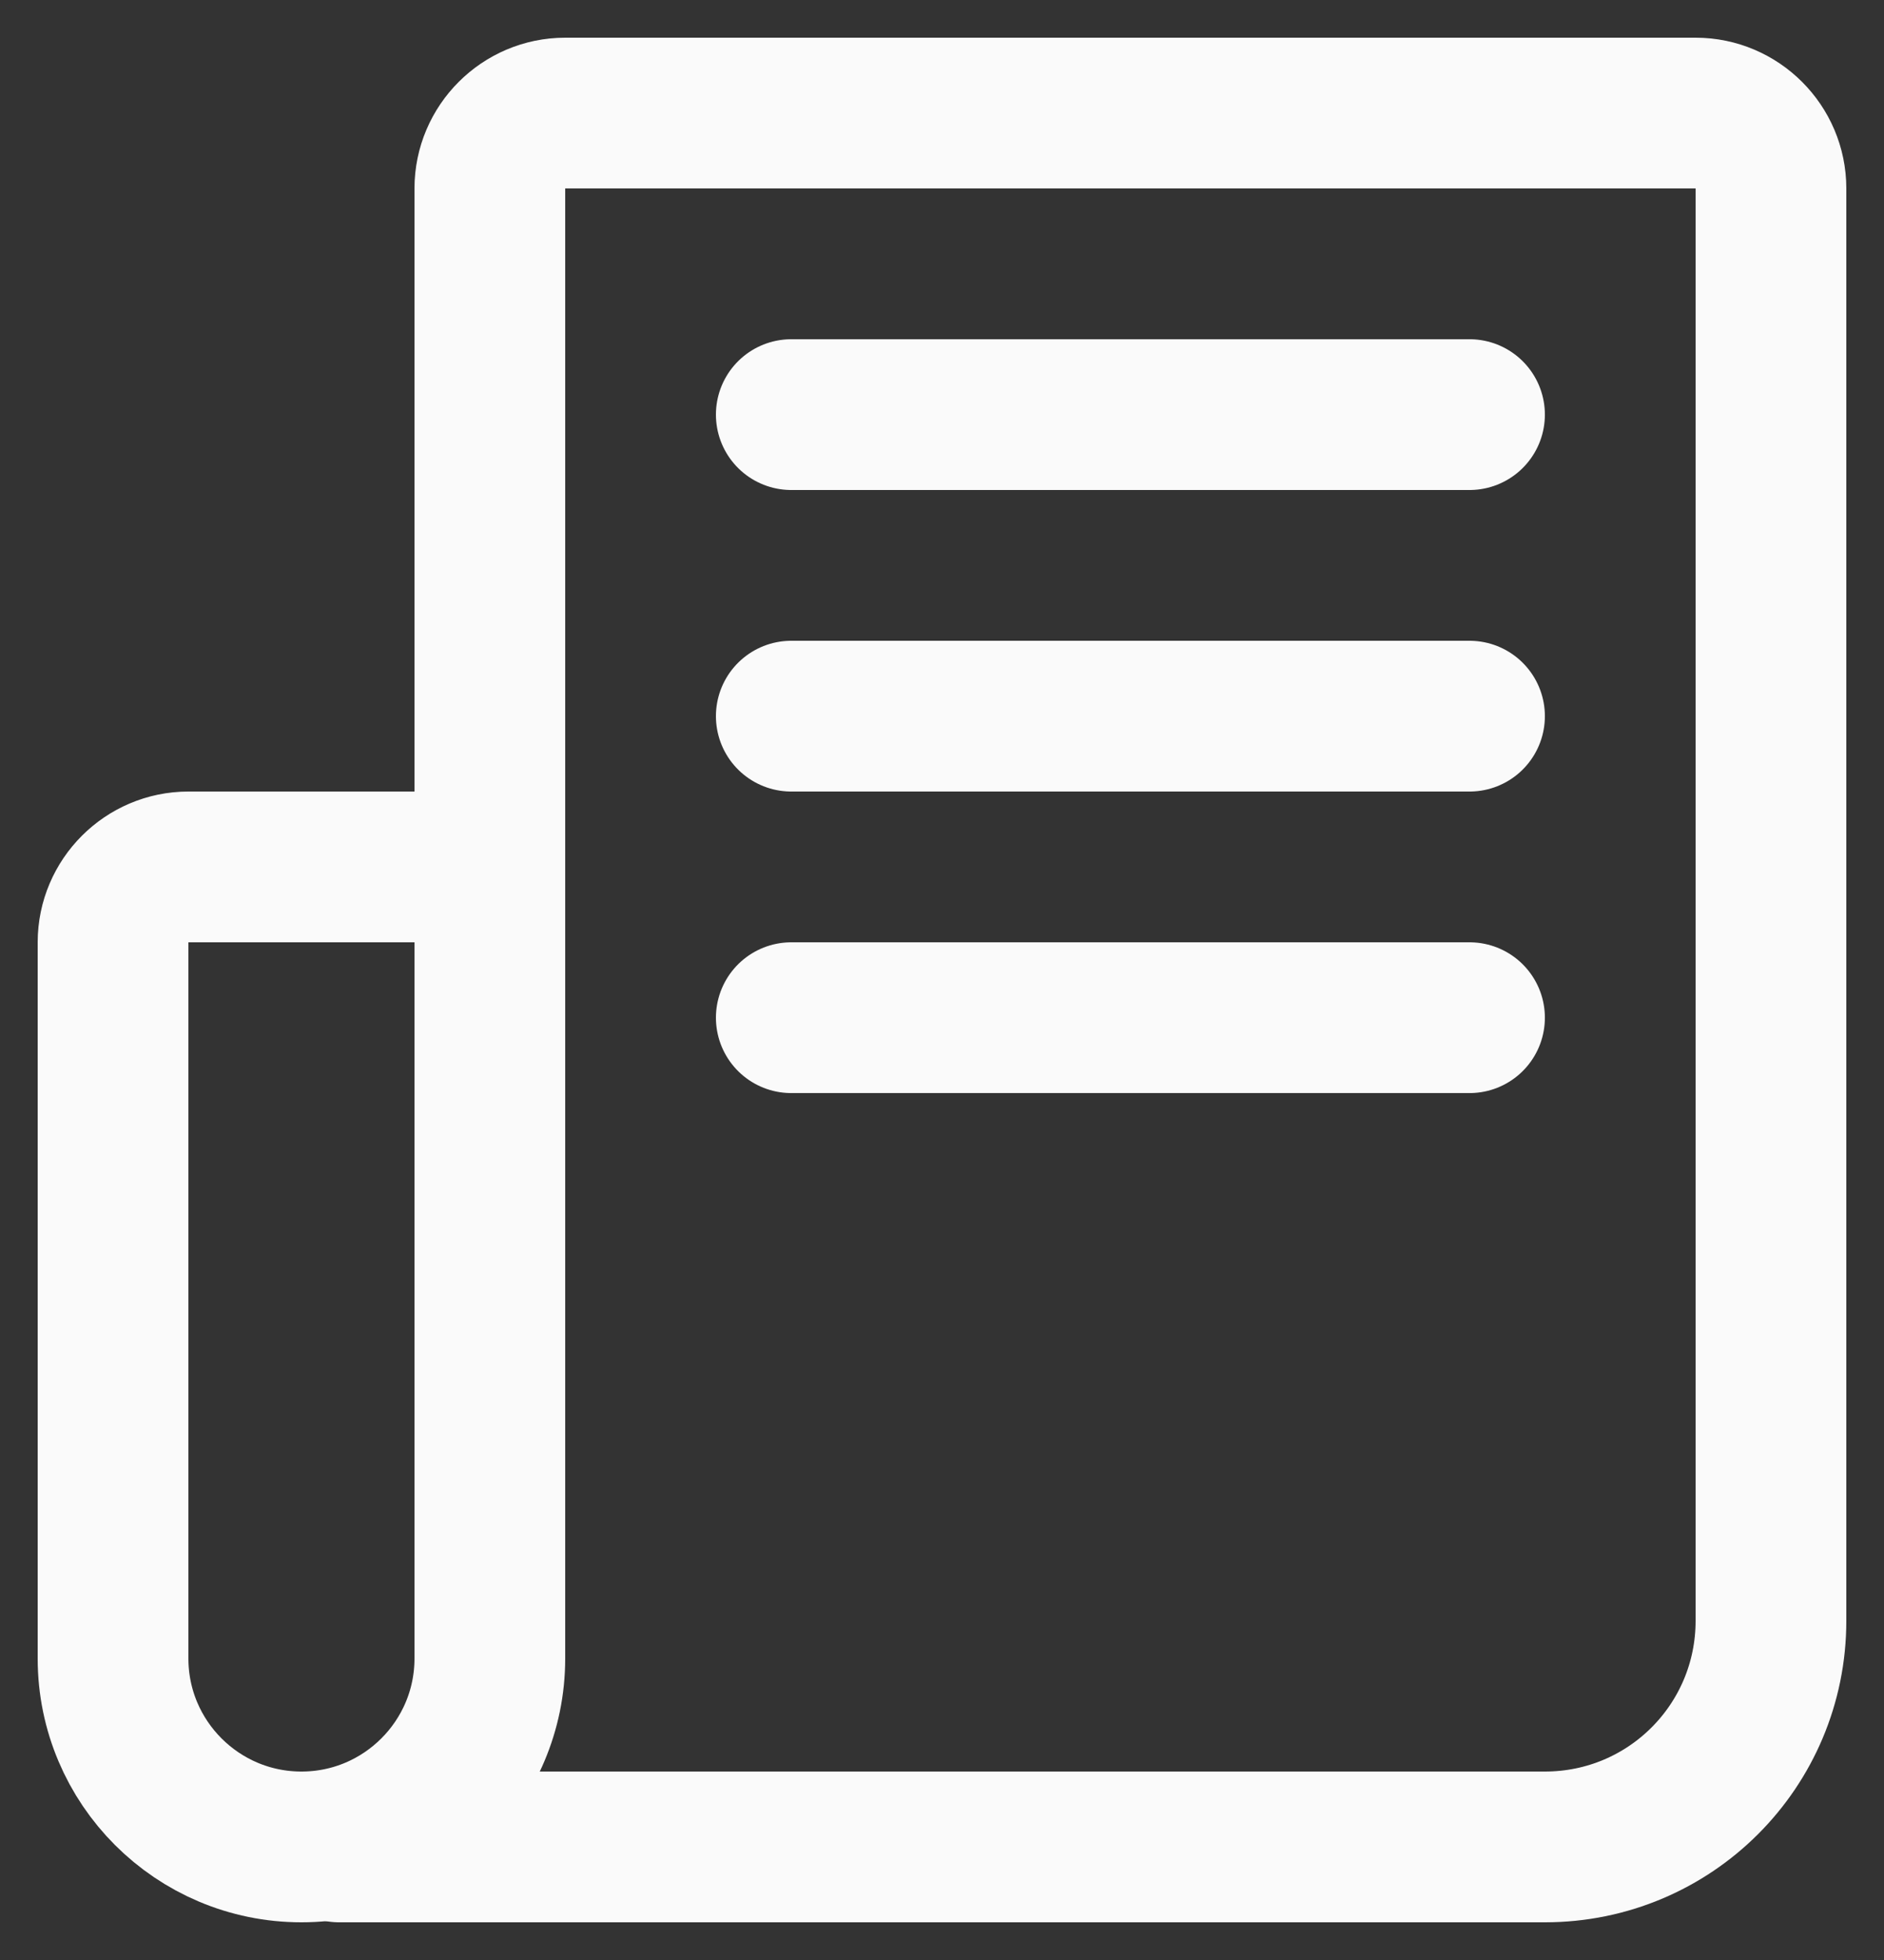
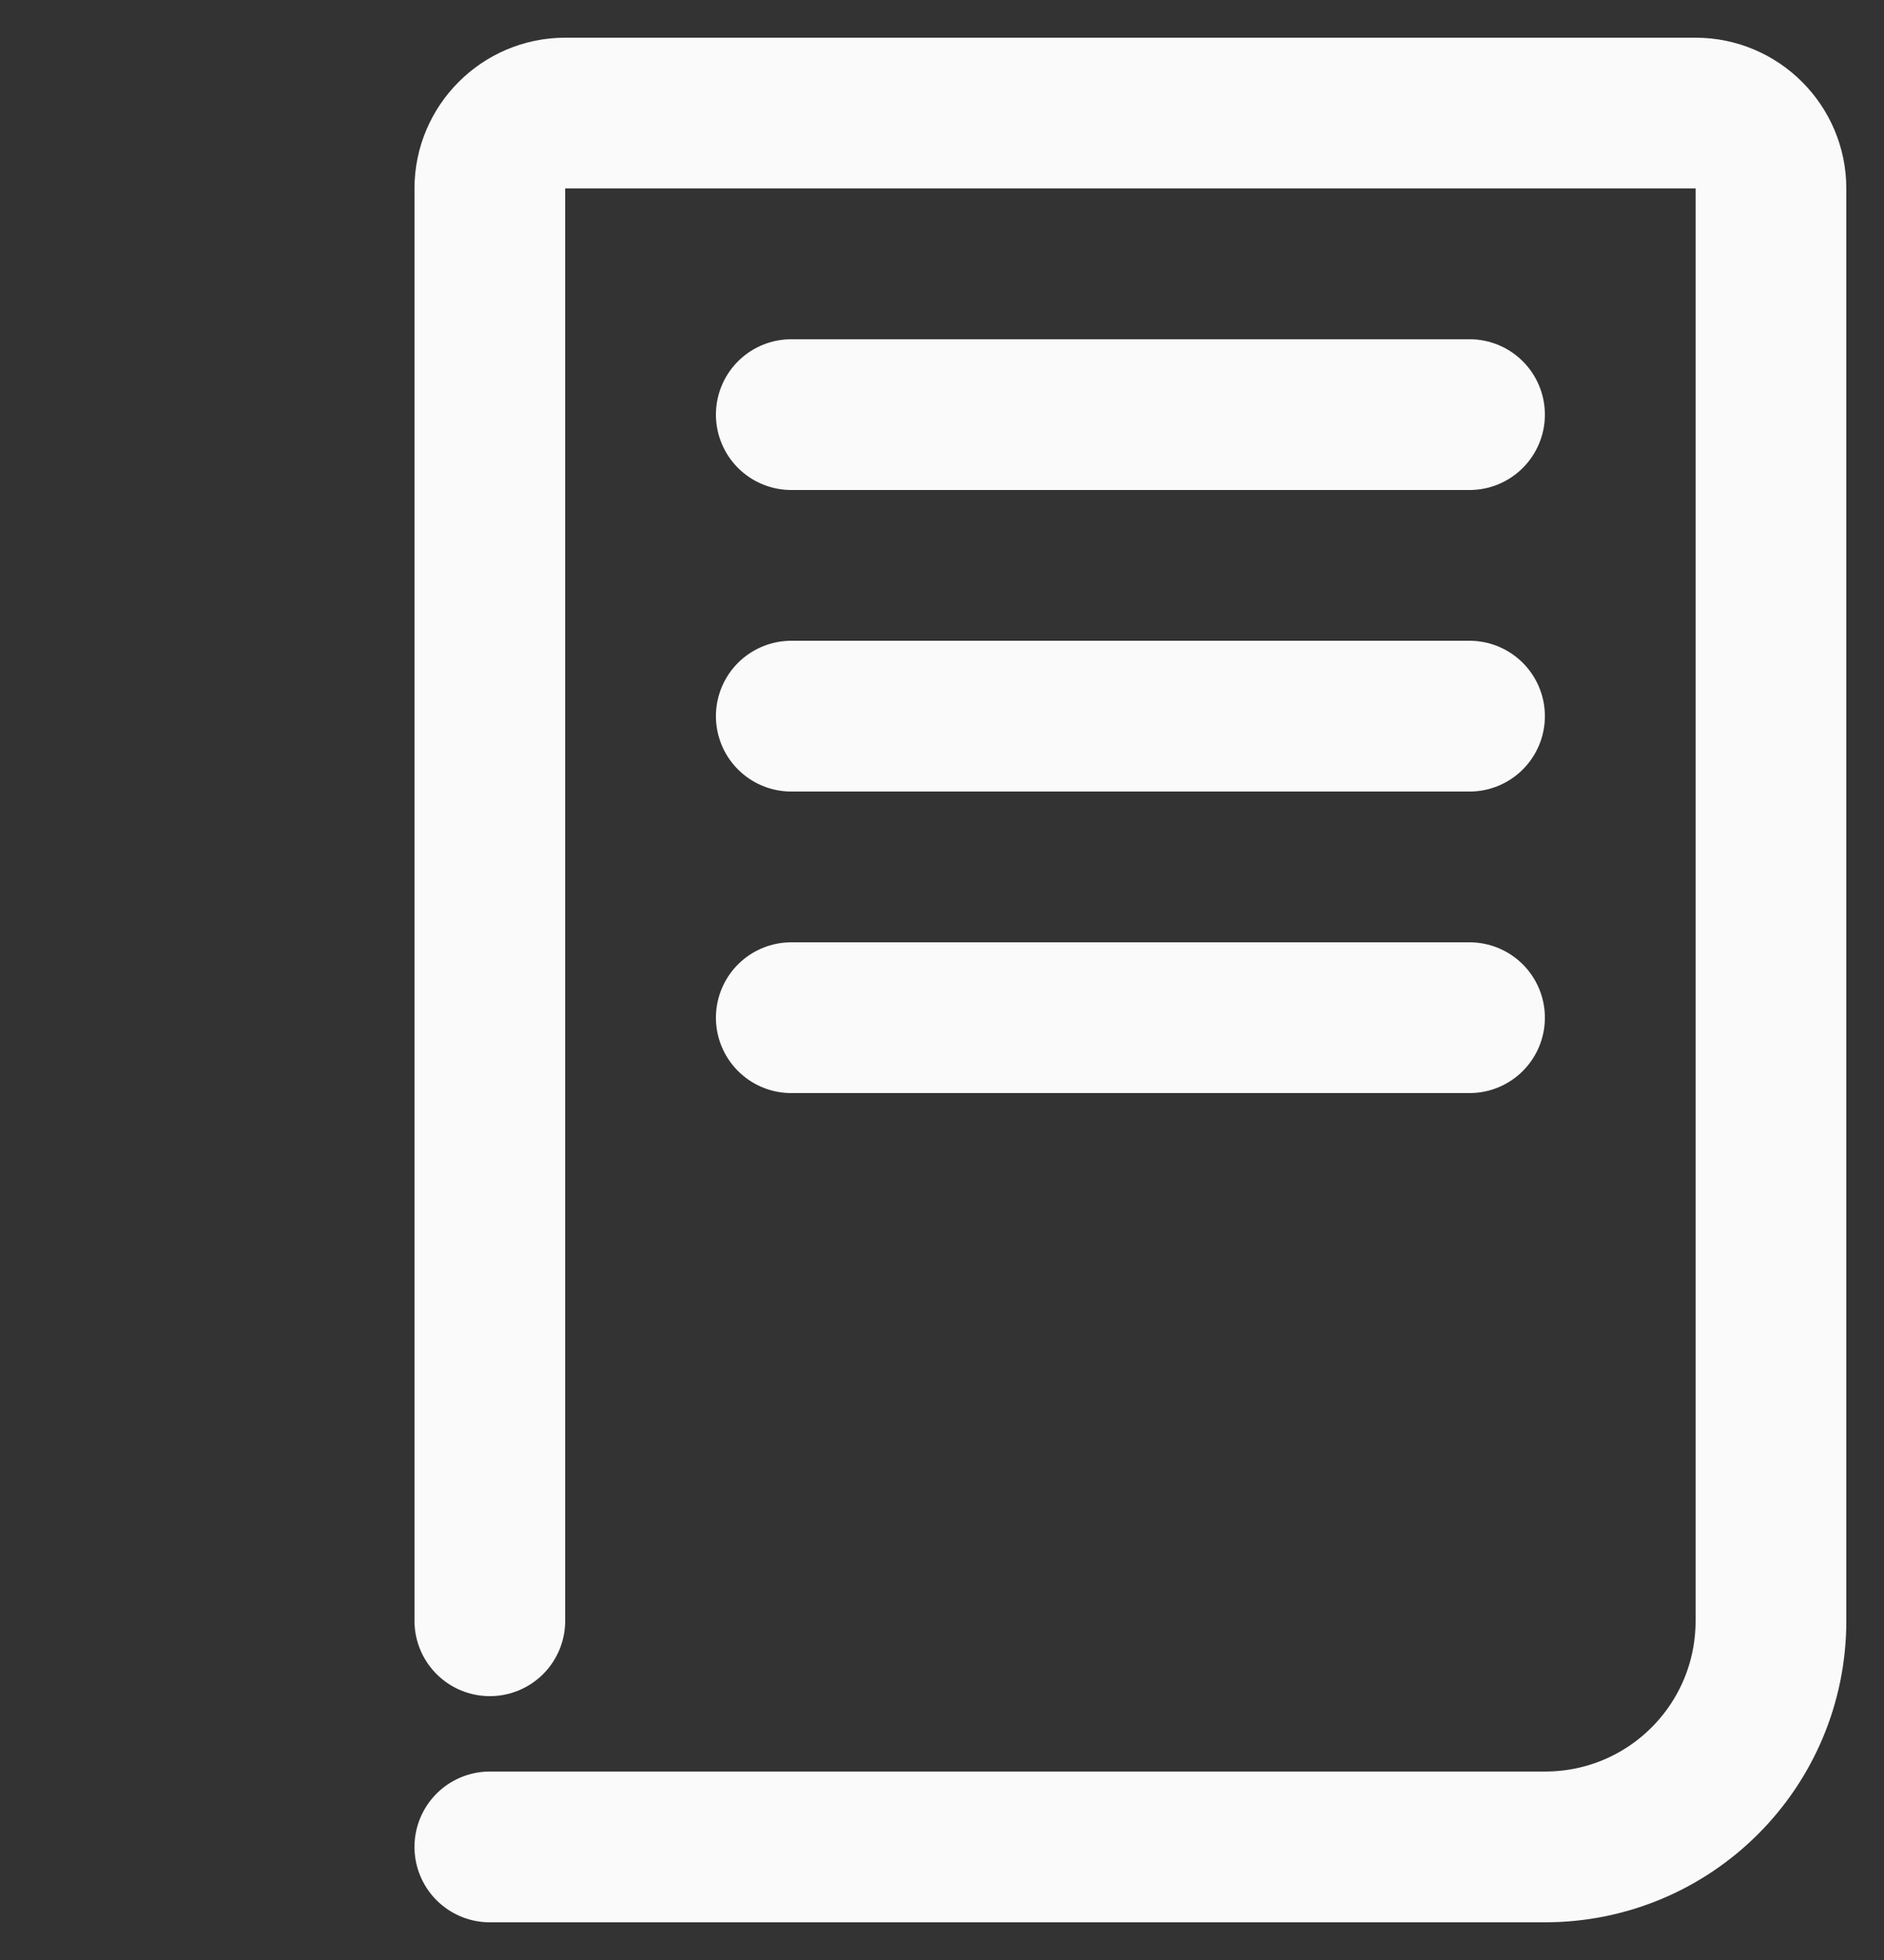
<svg xmlns="http://www.w3.org/2000/svg" width="25" height="26" viewBox="0 0 25 26" fill="none">
  <rect x="0" y="0" width="25" height="26" fill="#333333" stroke="none" />
  <path d="M6.5 21.5V2.5C6.5 1.95 6.95 1.5 7.5 1.5H22.5C23.05 1.5 23.5 1.95 23.5 2.5V21.5C23.5 23.16 22.16 24.5 20.5 24.5H6.5" stroke="#FAFAFA" stroke-width="2" stroke-linecap="round" stroke-linejoin="round" />
-   <path d="M4 24.5C2.62 24.5 1.5 23.38 1.5 22V12.5C1.5 11.95 1.95 11.5 2.5 11.5H6.5V22C6.5 23.38 5.38 24.5 4 24.5Z" stroke="#FAFAFA" stroke-width="2" stroke-linecap="round" stroke-linejoin="round" />
-   <path d="M9.5 24.5H4.5" stroke="#FAFAFA" stroke-width="2" stroke-linecap="round" stroke-linejoin="round" />
  <path d="M10.5 5.5H19.5" stroke="#FAFAFA" stroke-width="2" stroke-linecap="round" stroke-linejoin="round" />
  <path d="M10.5 9.5H19.5" stroke="#FAFAFA" stroke-width="2" stroke-linecap="round" stroke-linejoin="round" />
  <path d="M10.5 13.5H19.5" stroke="#FAFAFA" stroke-width="2" stroke-linecap="round" stroke-linejoin="round" />
</svg>